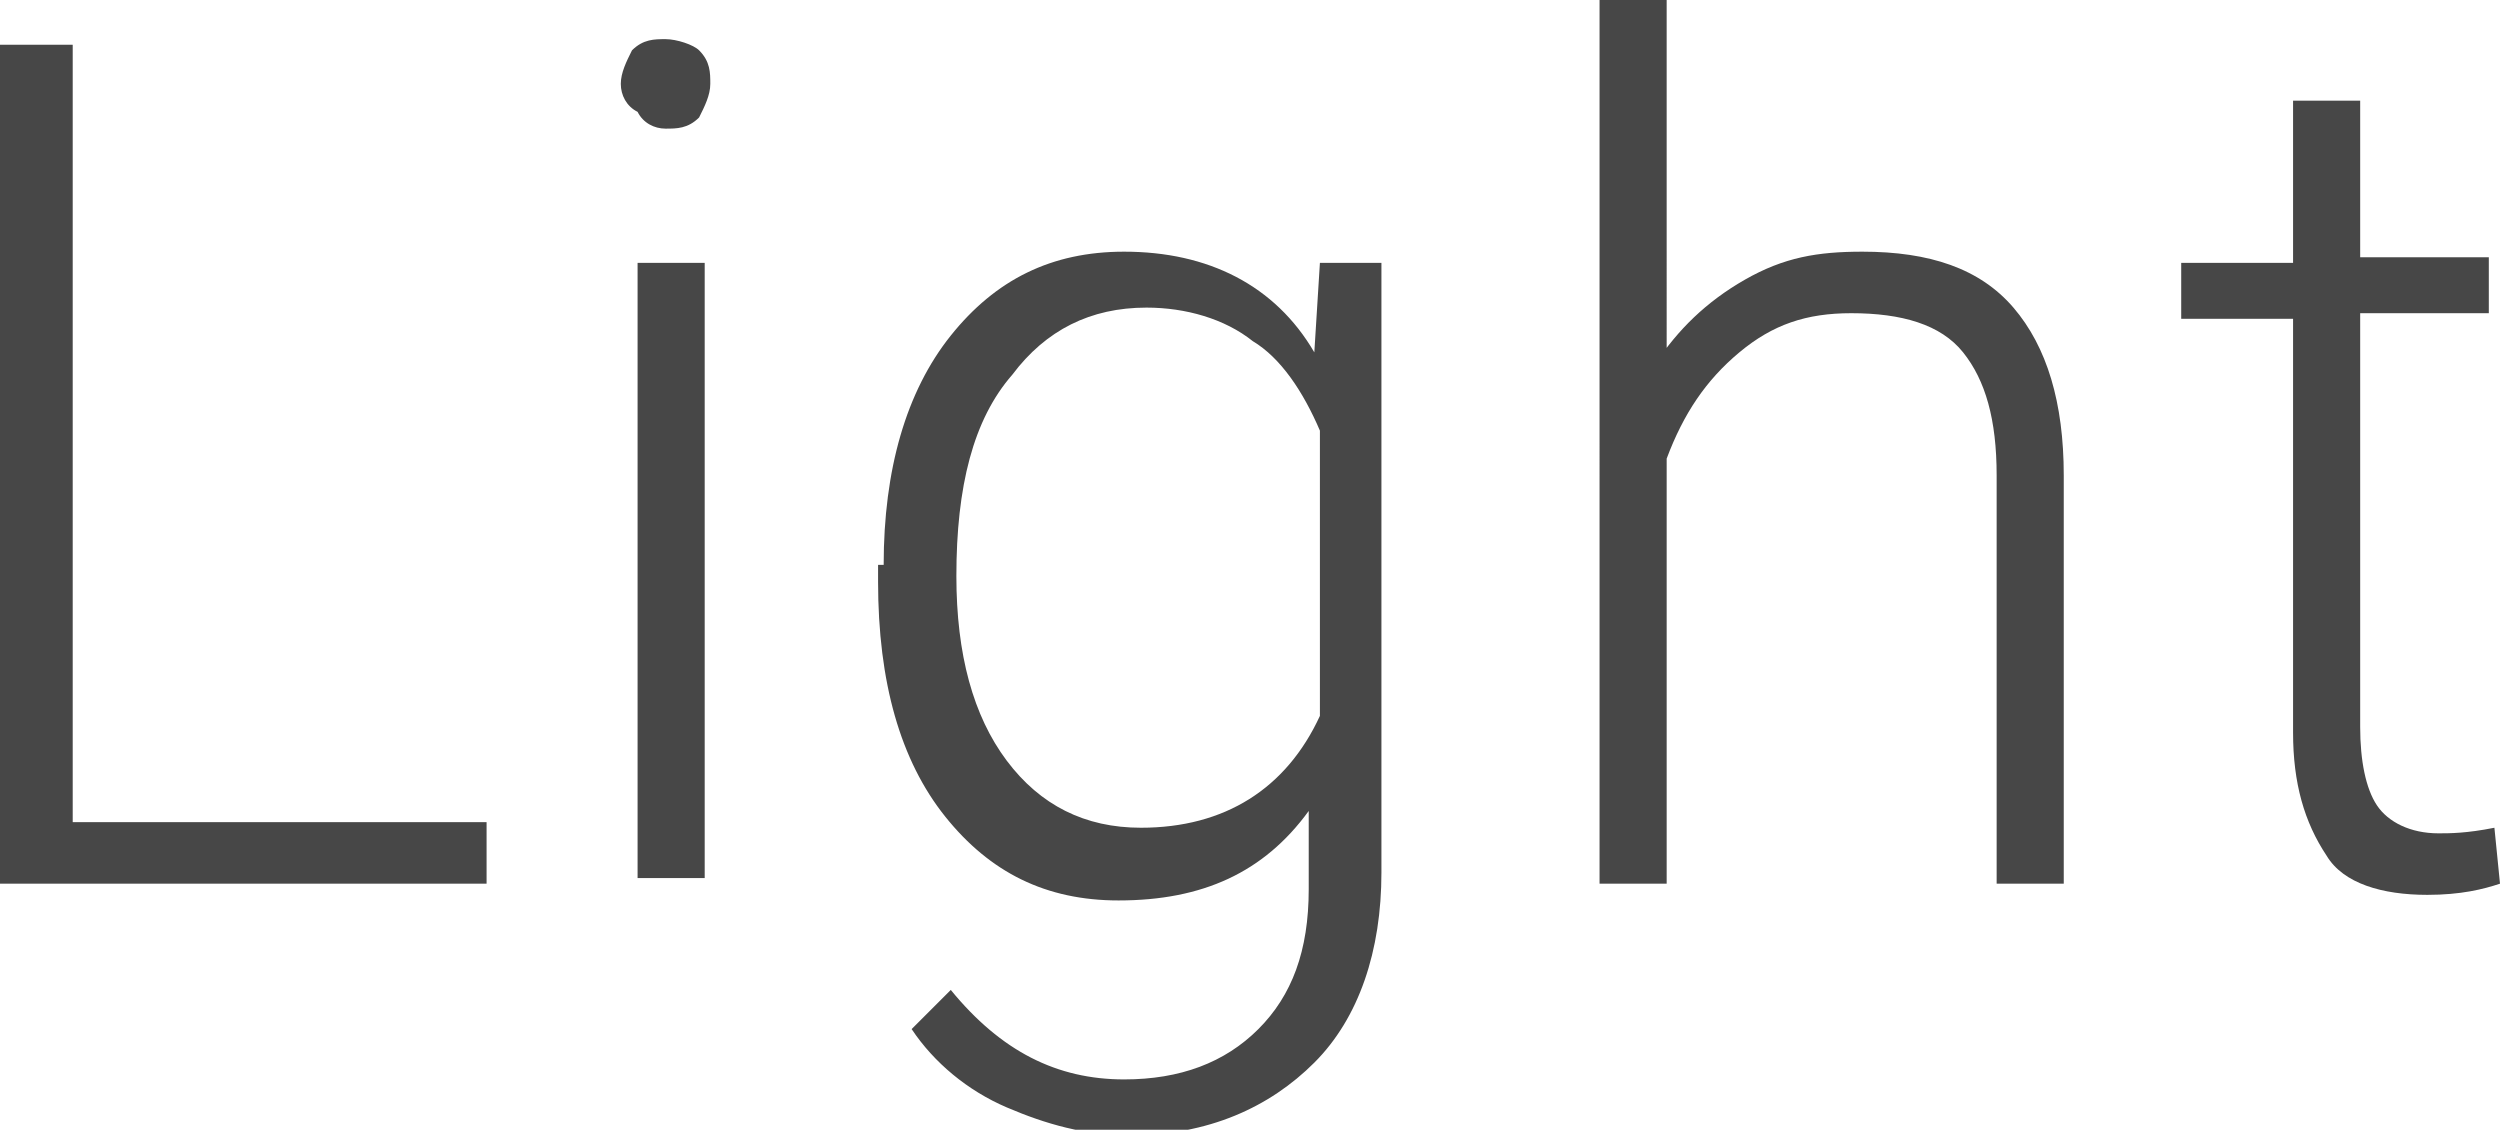
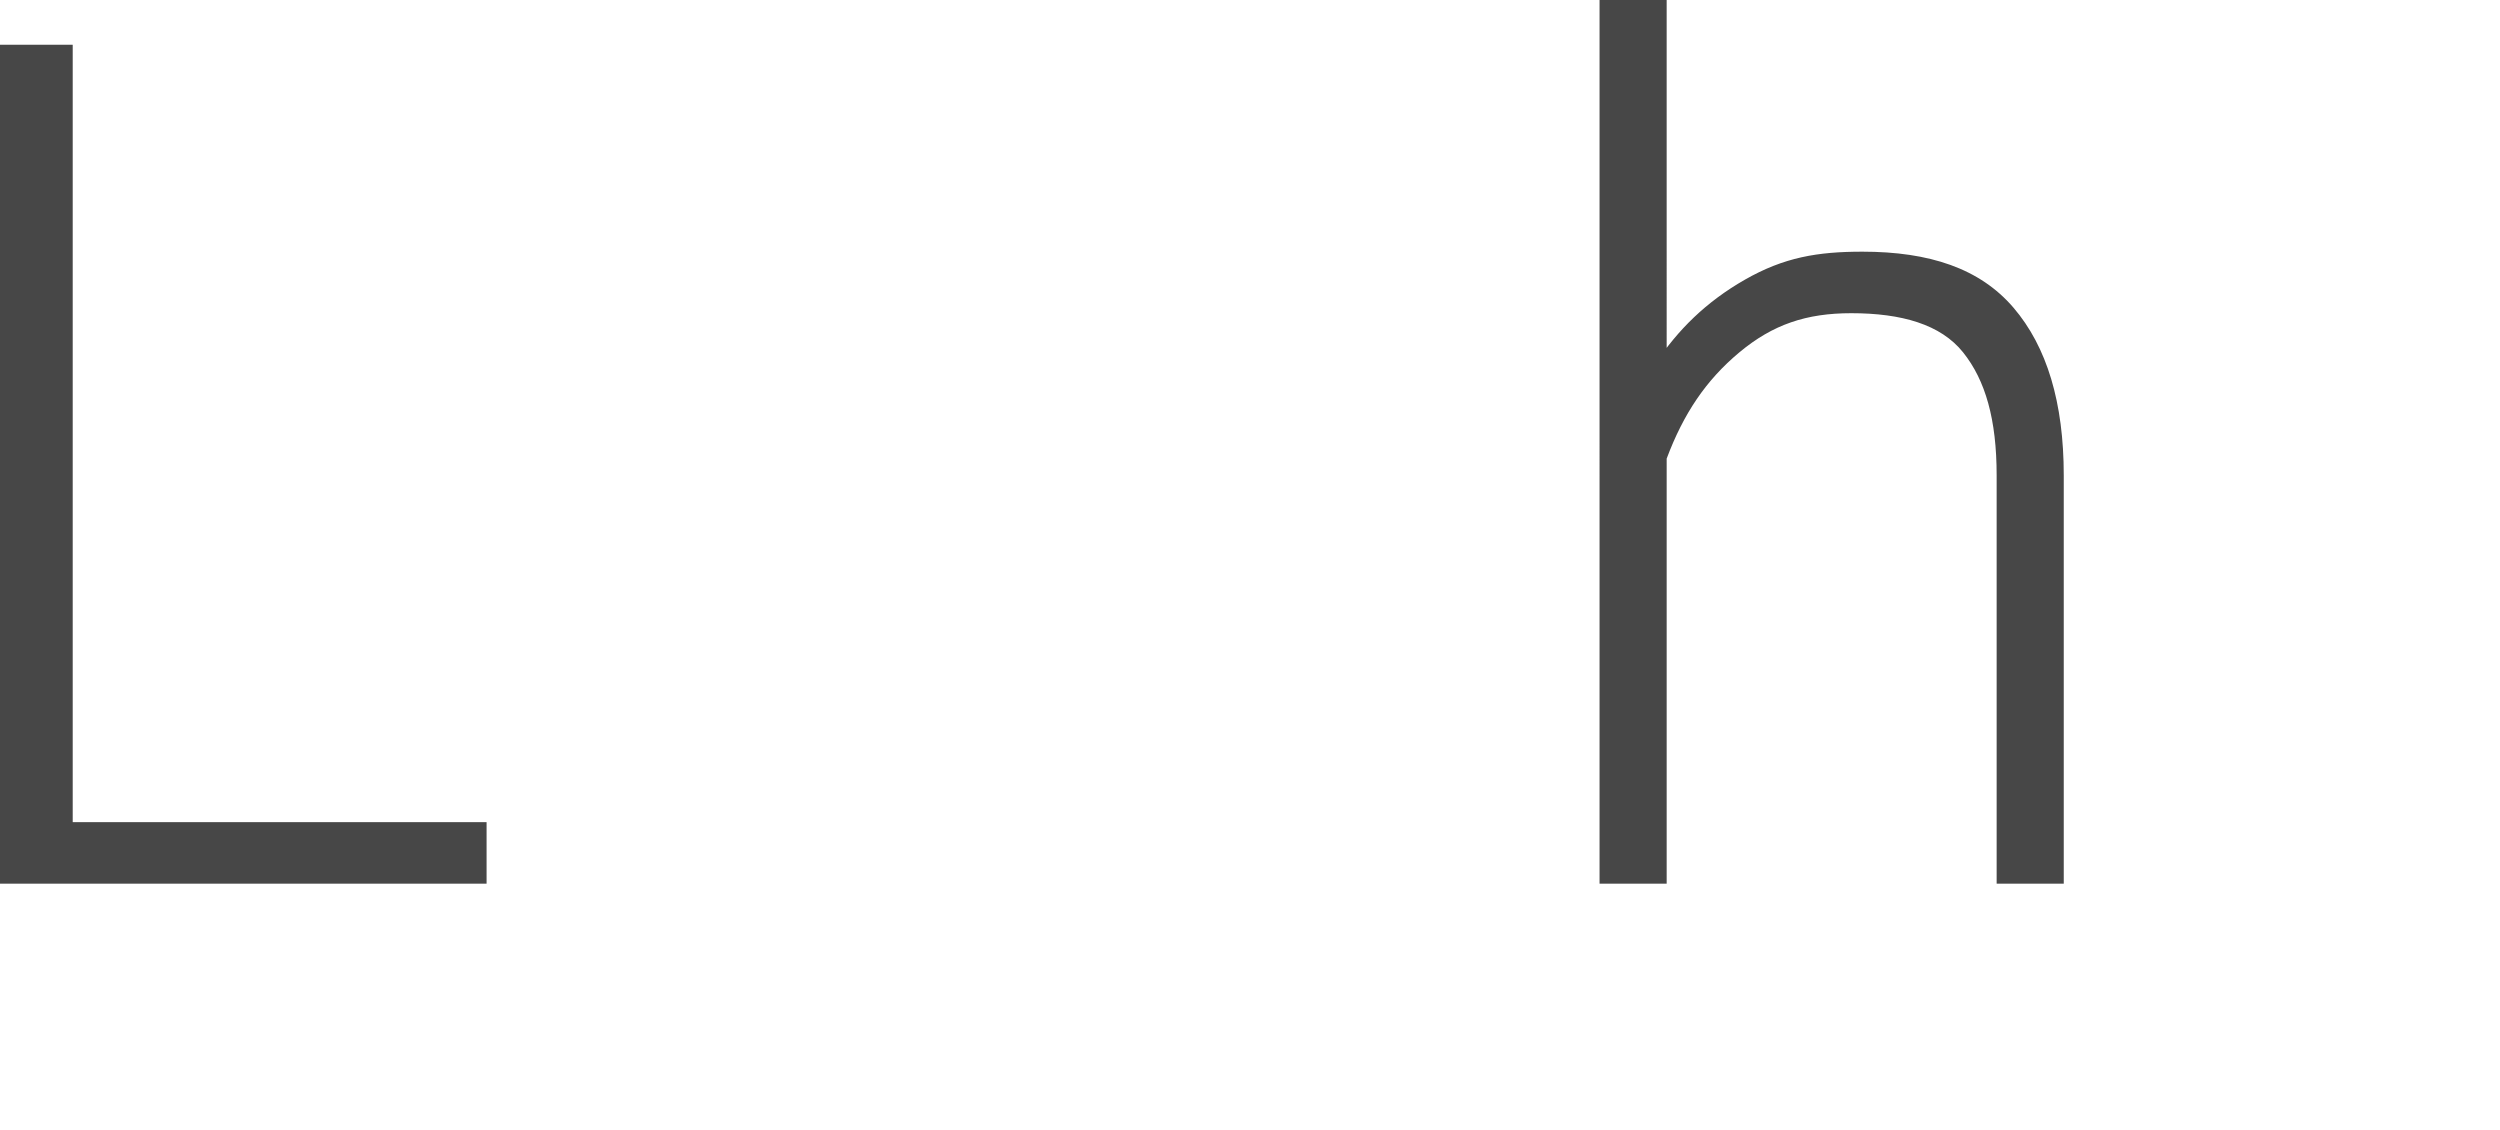
<svg xmlns="http://www.w3.org/2000/svg" id="Слой_1" x="0px" y="0px" viewBox="0 0 44.7 20.2" xml:space="preserve">
  <g>
    <path fill="#474747" d="M1.3,14.7h7.4v1.1H0V0.8h1.3V14.7z" />
-     <path fill="#474747" d="M11.1,1.5c0-0.2,0.1-0.4,0.2-0.6c0.2-0.2,0.4-0.2,0.6-0.2s0.5,0.1,0.6,0.2c0.2,0.2,0.2,0.4,0.2,0.6 c0,0.2-0.1,0.4-0.2,0.6c-0.2,0.2-0.4,0.2-0.6,0.2S11.5,2.2,11.4,2C11.2,1.9,11.1,1.7,11.1,1.5z M12.6,15.7h-1.2V4.7h1.2V15.7z" />
-     <path fill="#474747" d="M15.8,10.1C15.8,8.4,16.2,7,17,6c0.8-1,1.8-1.5,3.1-1.5c1.5,0,2.7,0.6,3.4,1.8l0.1-1.6h1.1v10.9 c0,1.4-0.4,2.6-1.2,3.4s-1.9,1.3-3.3,1.3c-0.8,0-1.5-0.2-2.2-0.5c-0.7-0.3-1.3-0.8-1.7-1.4l0.7-0.7c0.9,1.1,1.9,1.6,3.1,1.6 c1,0,1.8-0.3,2.4-0.9c0.6-0.6,0.9-1.4,0.9-2.5v-1.4c-0.8,1.1-1.9,1.6-3.4,1.6c-1.3,0-2.3-0.5-3.1-1.5s-1.2-2.4-1.2-4.2V10.1z M17.1,10.3c0,1.4,0.3,2.5,0.9,3.3c0.6,0.8,1.4,1.2,2.4,1.2c1.5,0,2.6-0.7,3.2-2V7.7c-0.3-0.7-0.7-1.3-1.2-1.6 c-0.5-0.4-1.2-0.6-1.9-0.6c-1,0-1.8,0.4-2.4,1.2C17.4,7.5,17.1,8.7,17.1,10.3z" />
    <path fill="#474747" d="M29.6,6.5C30,5.9,30.5,5.4,31.2,5s1.3-0.5,2.1-0.5c1.2,0,2.1,0.3,2.7,1s0.9,1.7,0.9,3v7.3h-1.2V8.5 c0-1-0.2-1.7-0.6-2.2c-0.4-0.5-1.1-0.7-2-0.7c-0.8,0-1.4,0.2-2,0.7c-0.6,0.5-1,1.1-1.3,1.9v7.6h-1.2V0h1.2V6.5z" />
-     <path fill="#474747" d="M42.2,1.8v2.8h2.3v1h-2.3v7.4c0,0.6,0.1,1.1,0.3,1.4c0.2,0.3,0.6,0.5,1.1,0.5c0.2,0,0.5,0,1-0.1l0.1,1 C44.4,15.9,44,16,43.4,16c-0.8,0-1.5-0.2-1.8-0.7C41.2,14.7,41,14,41,13.1V5.7h-2v-1h2V1.8H42.2z" />
  </g>
</svg>